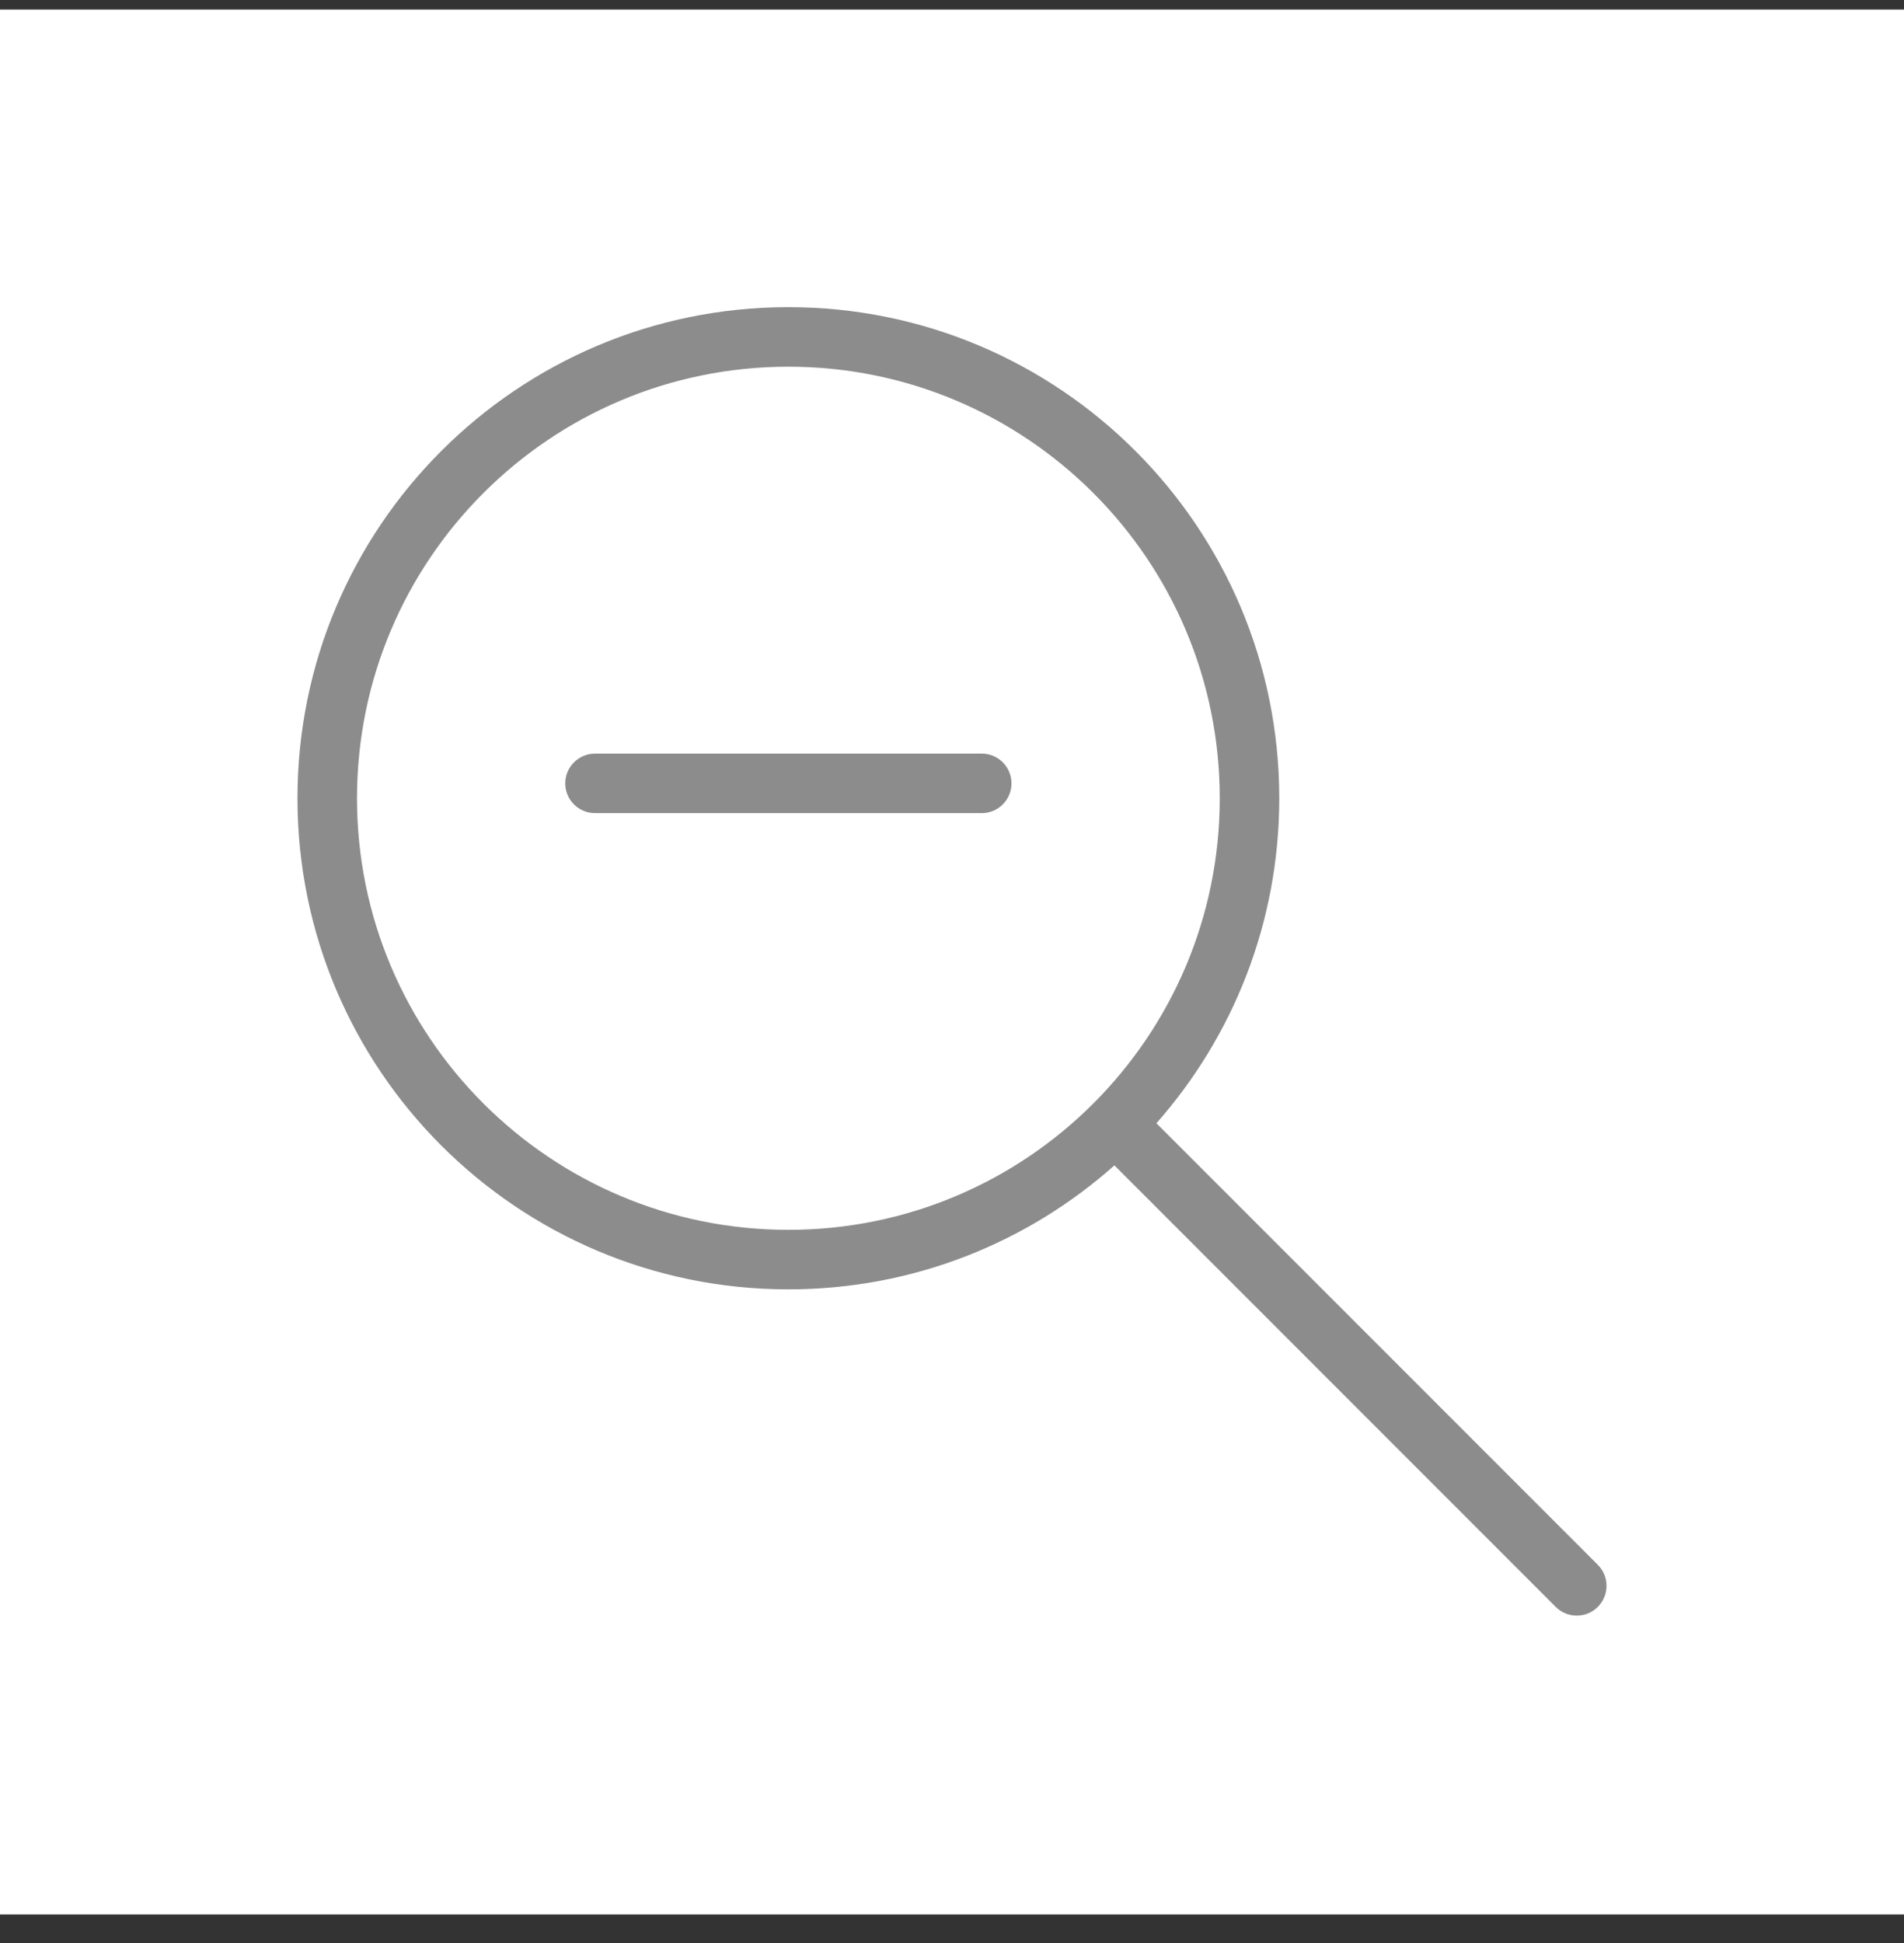
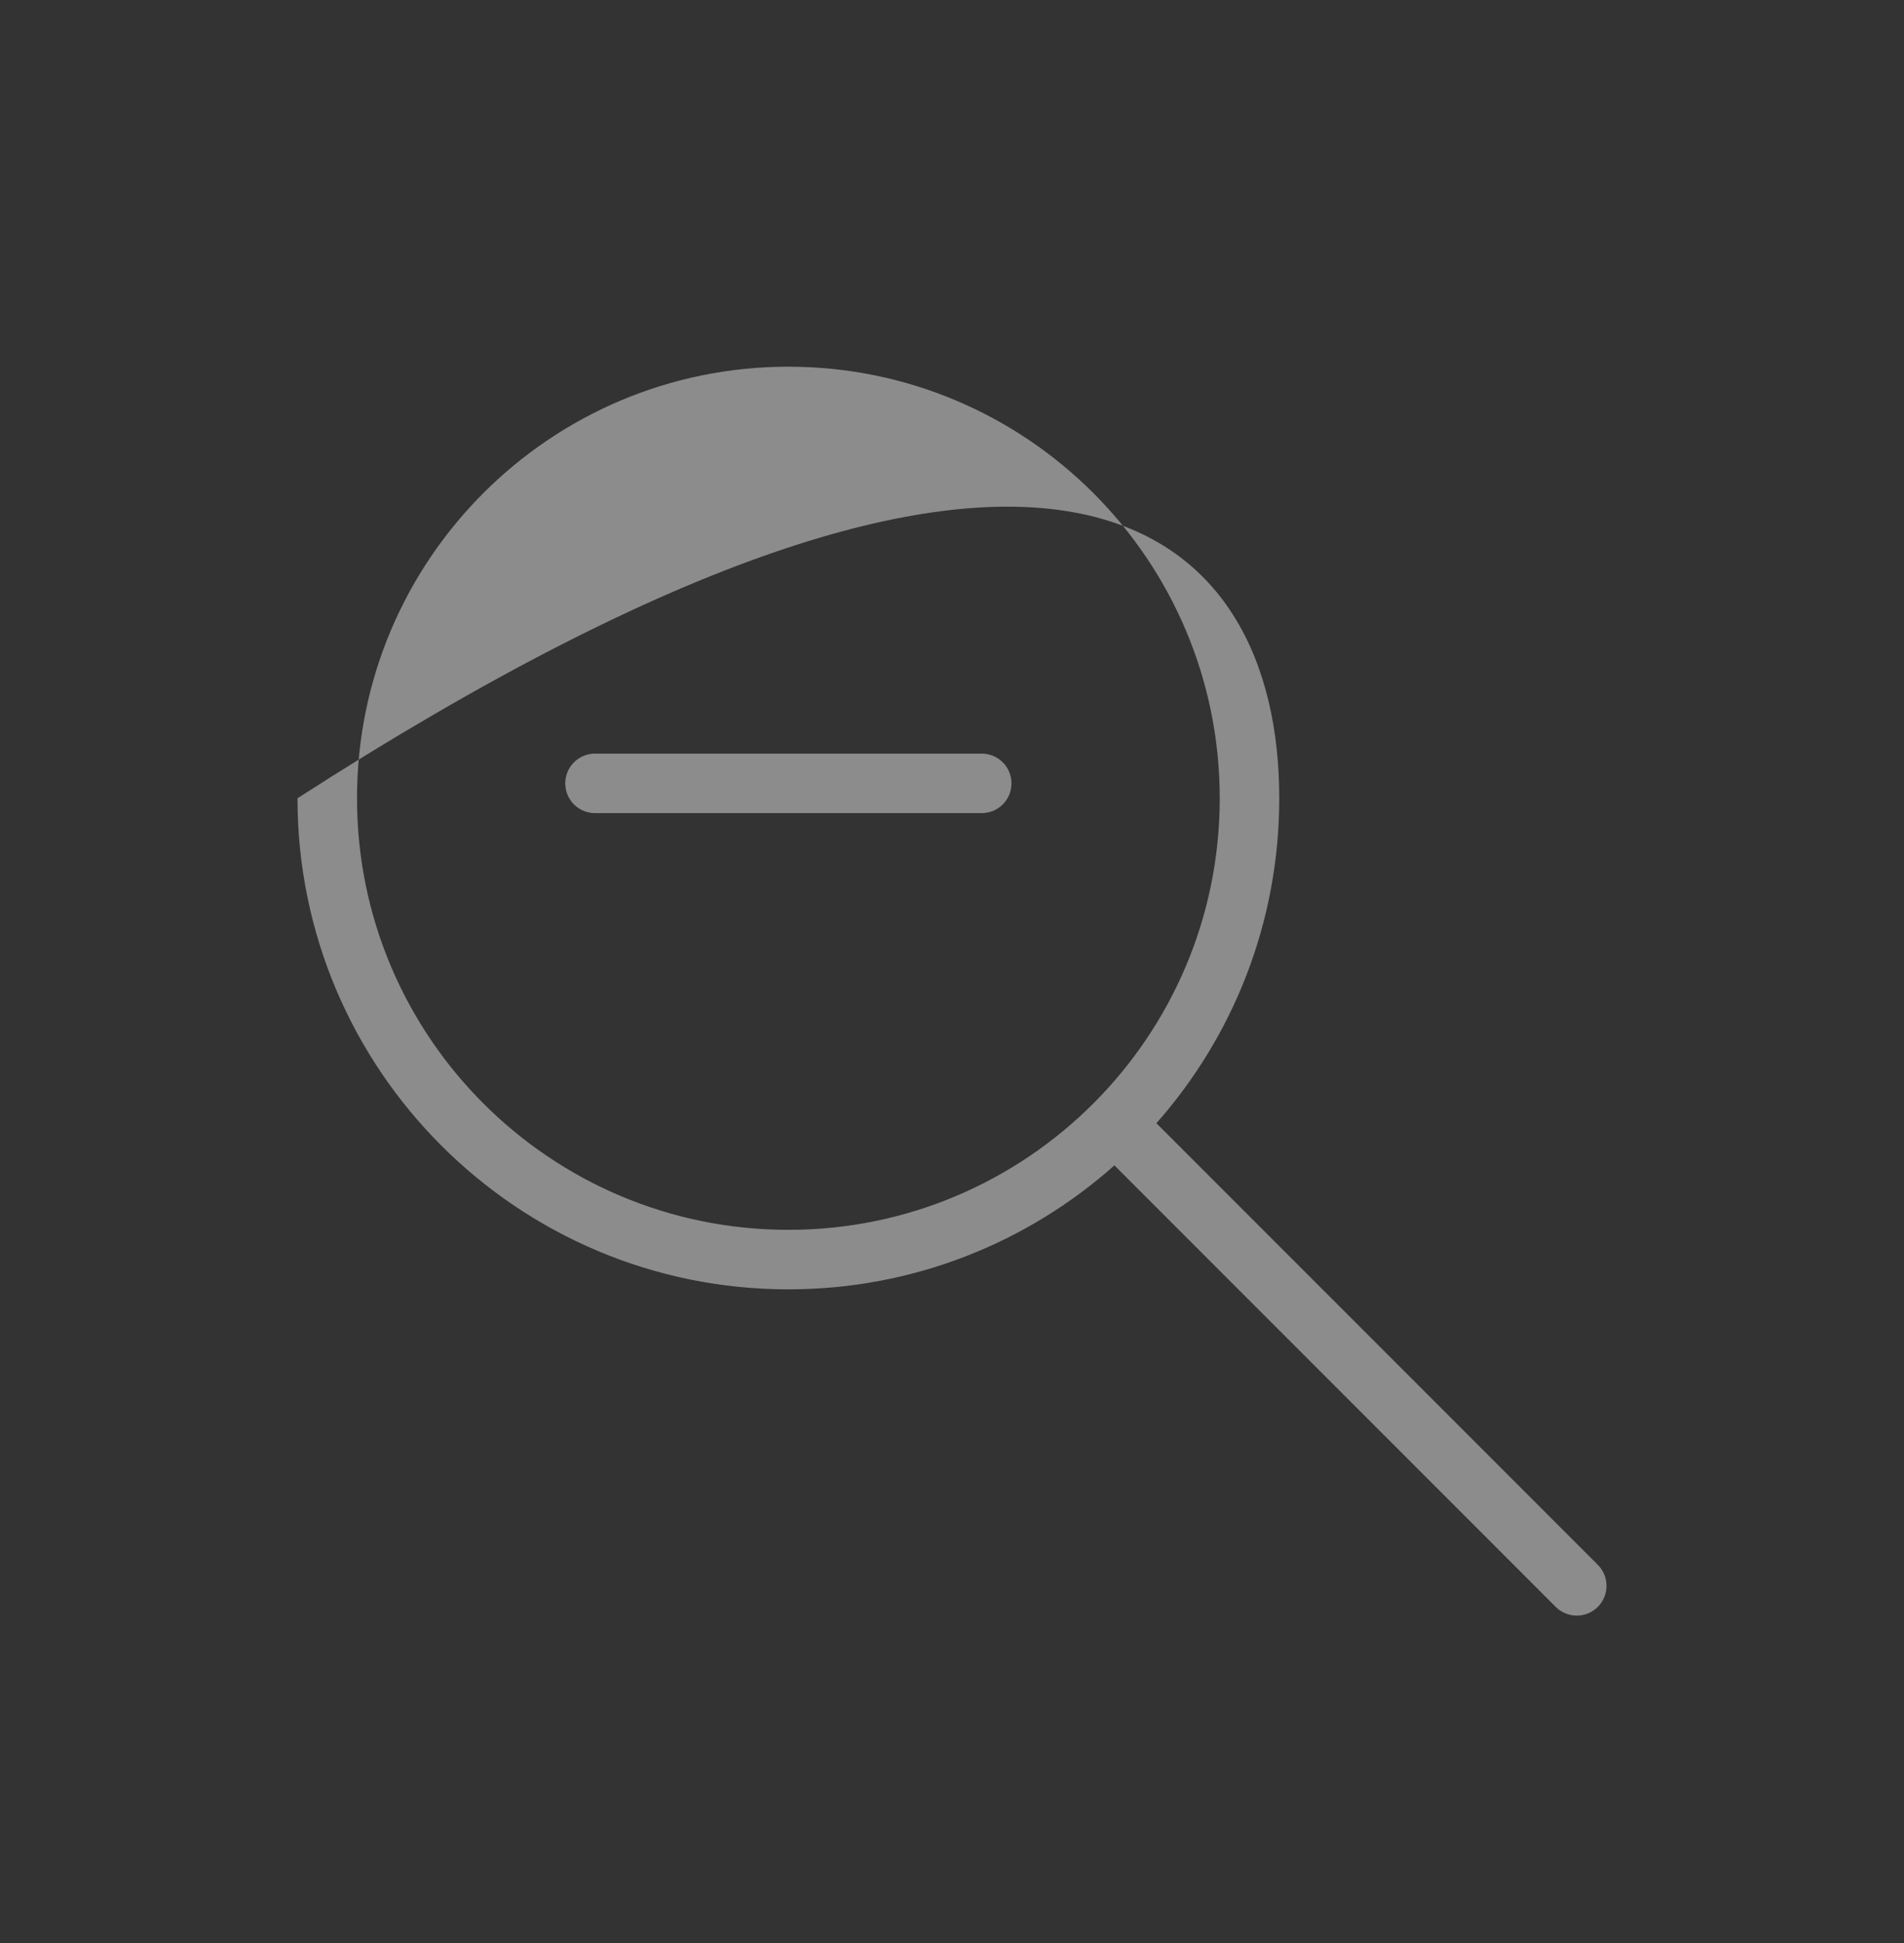
<svg xmlns="http://www.w3.org/2000/svg" width="50" height="51" viewBox="0 0 50 51" fill="none">
  <rect x="0" y="0" width="50" height="51" fill="#333333" stroke="none" />
-   <rect width="50" height="50" transform="translate(0 0.25)" fill="white" />
-   <path fill-rule="evenodd" clip-rule="evenodd" d="M20.703 9.625C14.447 9.625 9.375 14.697 9.375 20.953C9.375 27.209 14.447 32.281 20.703 32.281C26.959 32.281 32.031 27.209 32.031 20.953C32.031 14.697 26.959 9.625 20.703 9.625ZM7.812 20.953C7.812 13.834 13.584 8.062 20.703 8.062C27.822 8.062 33.594 13.834 33.594 20.953C33.594 24.224 32.376 27.21 30.368 29.483L41.959 41.073C42.264 41.378 42.264 41.873 41.959 42.178C41.654 42.483 41.159 42.483 40.854 42.178L29.265 30.589C26.988 32.614 23.989 33.843 20.703 33.843C13.584 33.843 7.812 28.072 7.812 20.953ZM14.844 20.562C14.844 20.131 15.194 19.781 15.625 19.781H25.781C26.213 19.781 26.562 20.131 26.562 20.562C26.562 20.994 26.213 21.343 25.781 21.343H15.625C15.194 21.343 14.844 20.994 14.844 20.562Z" fill="#8C8C8C" />
+   <path fill-rule="evenodd" clip-rule="evenodd" d="M20.703 9.625C14.447 9.625 9.375 14.697 9.375 20.953C9.375 27.209 14.447 32.281 20.703 32.281C26.959 32.281 32.031 27.209 32.031 20.953C32.031 14.697 26.959 9.625 20.703 9.625ZM7.812 20.953C27.822 8.062 33.594 13.834 33.594 20.953C33.594 24.224 32.376 27.21 30.368 29.483L41.959 41.073C42.264 41.378 42.264 41.873 41.959 42.178C41.654 42.483 41.159 42.483 40.854 42.178L29.265 30.589C26.988 32.614 23.989 33.843 20.703 33.843C13.584 33.843 7.812 28.072 7.812 20.953ZM14.844 20.562C14.844 20.131 15.194 19.781 15.625 19.781H25.781C26.213 19.781 26.562 20.131 26.562 20.562C26.562 20.994 26.213 21.343 25.781 21.343H15.625C15.194 21.343 14.844 20.994 14.844 20.562Z" fill="#8C8C8C" />
</svg>